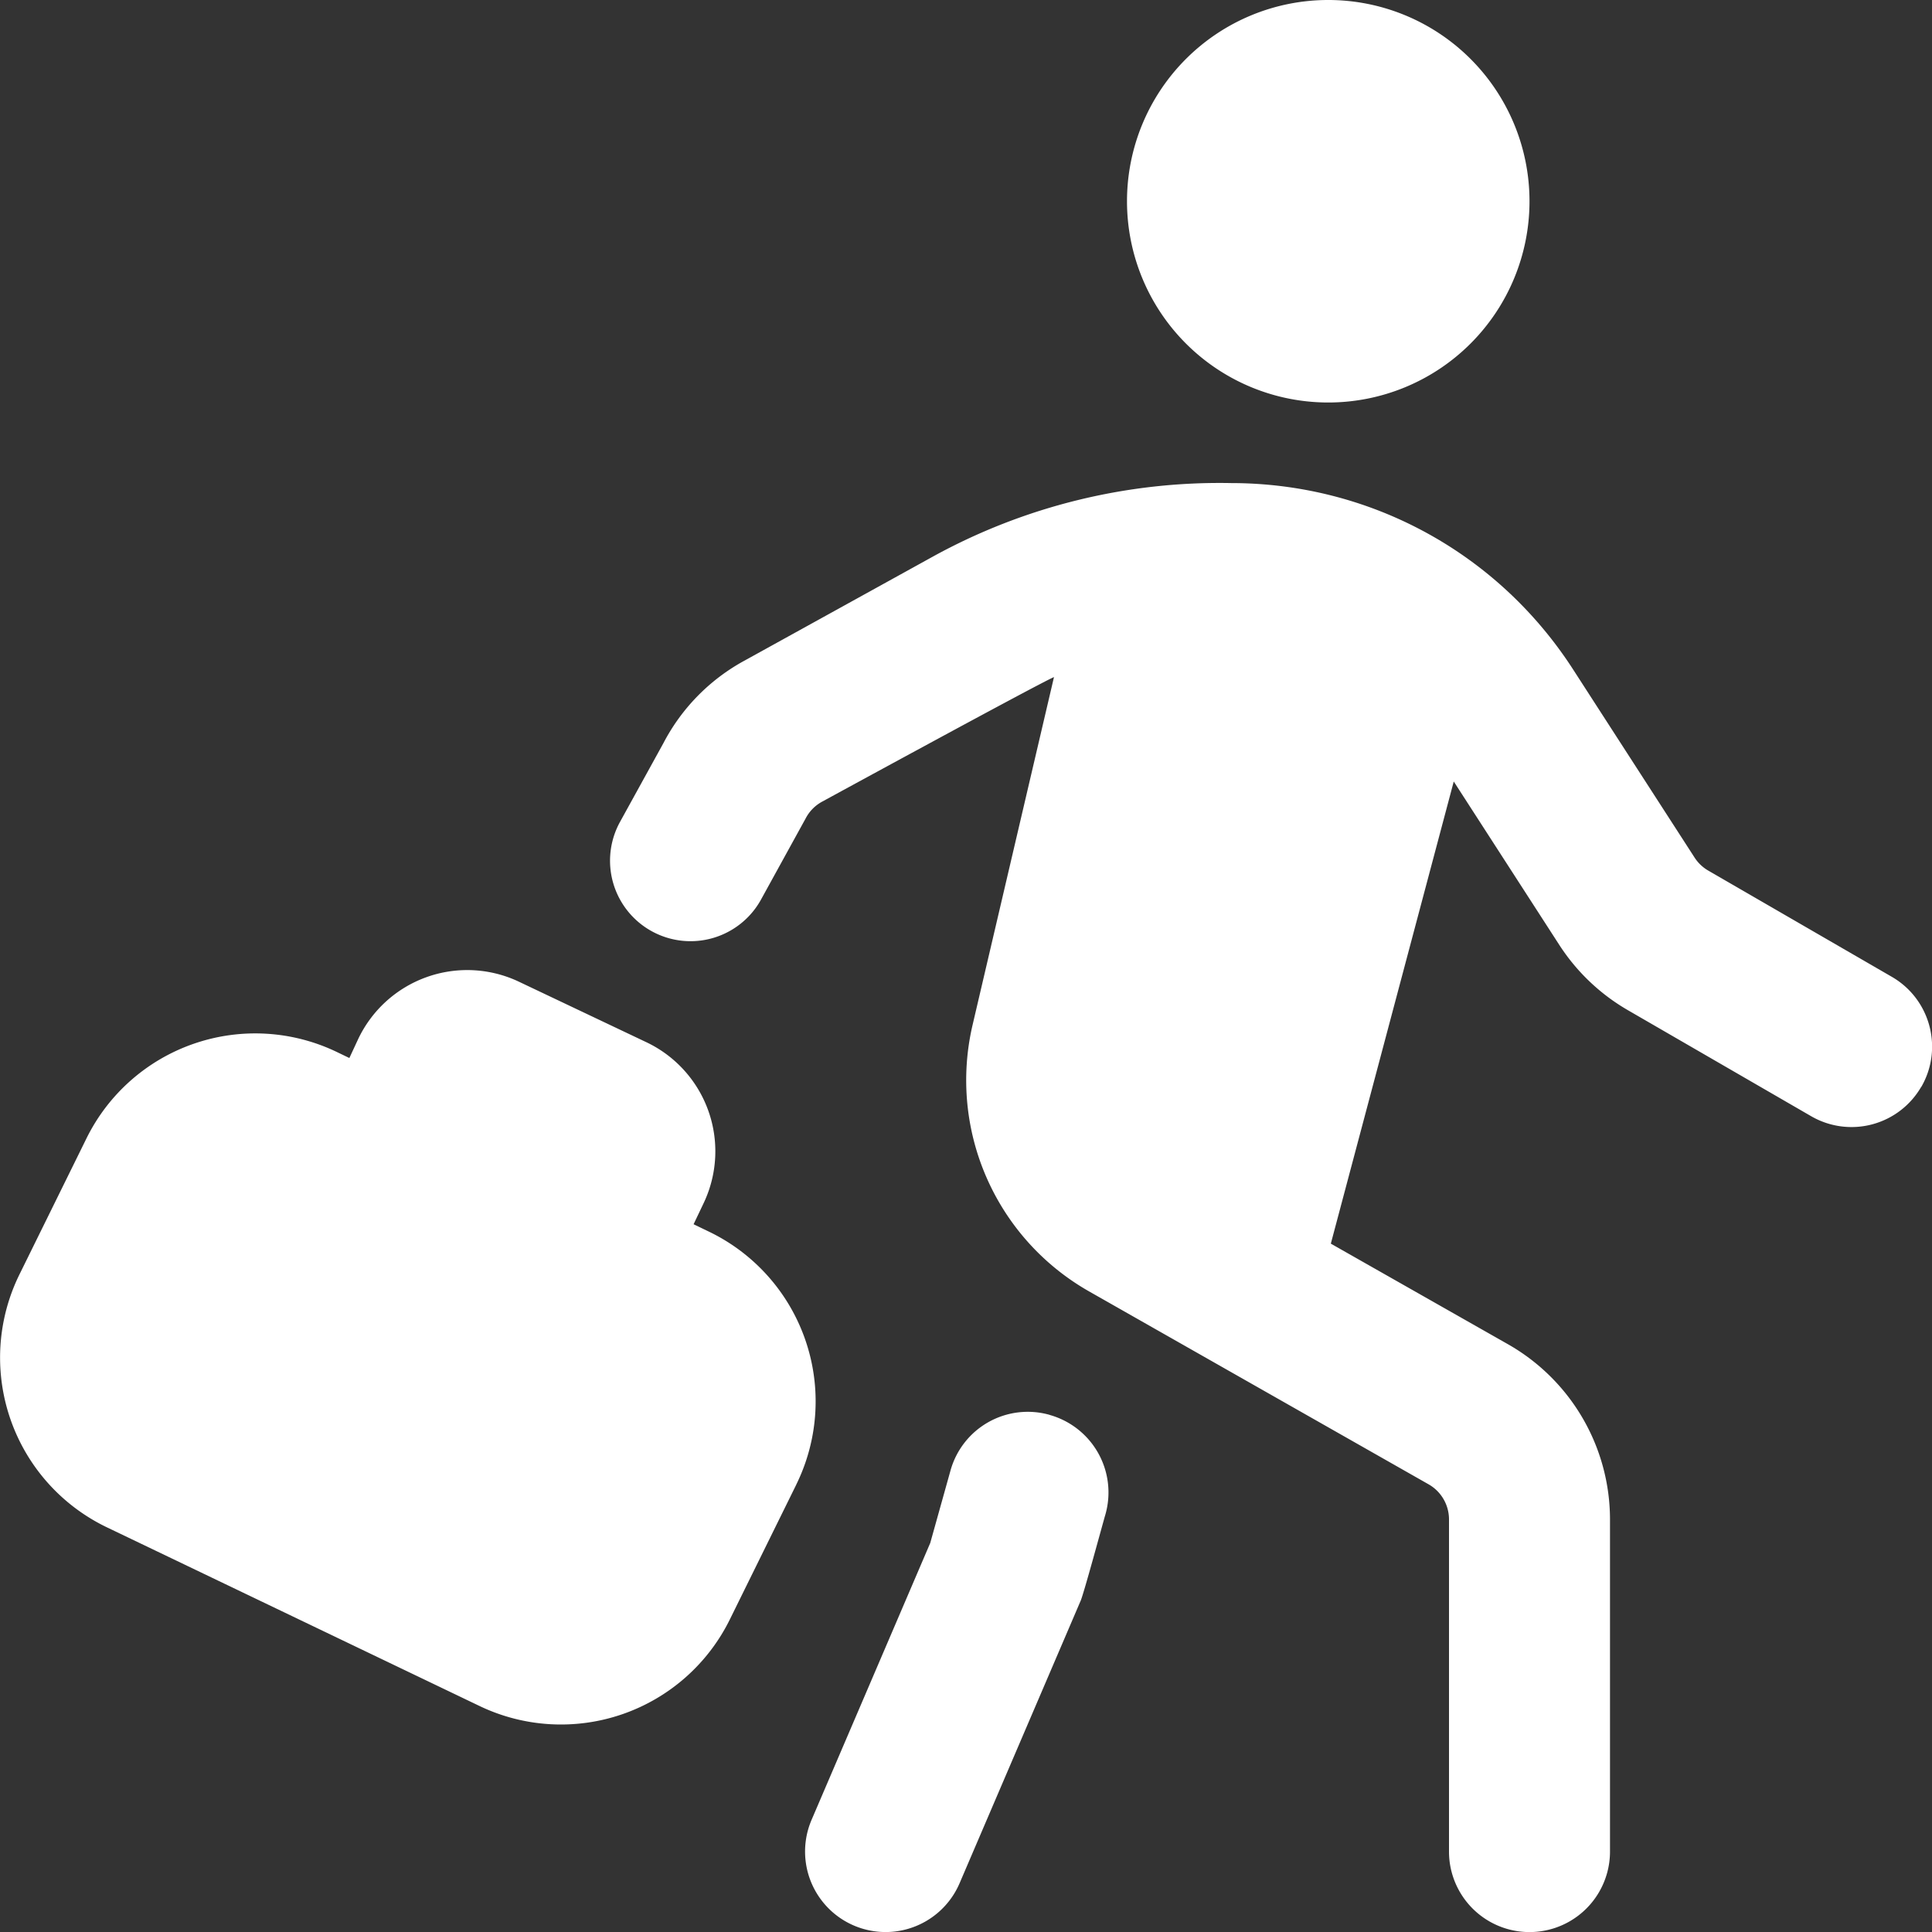
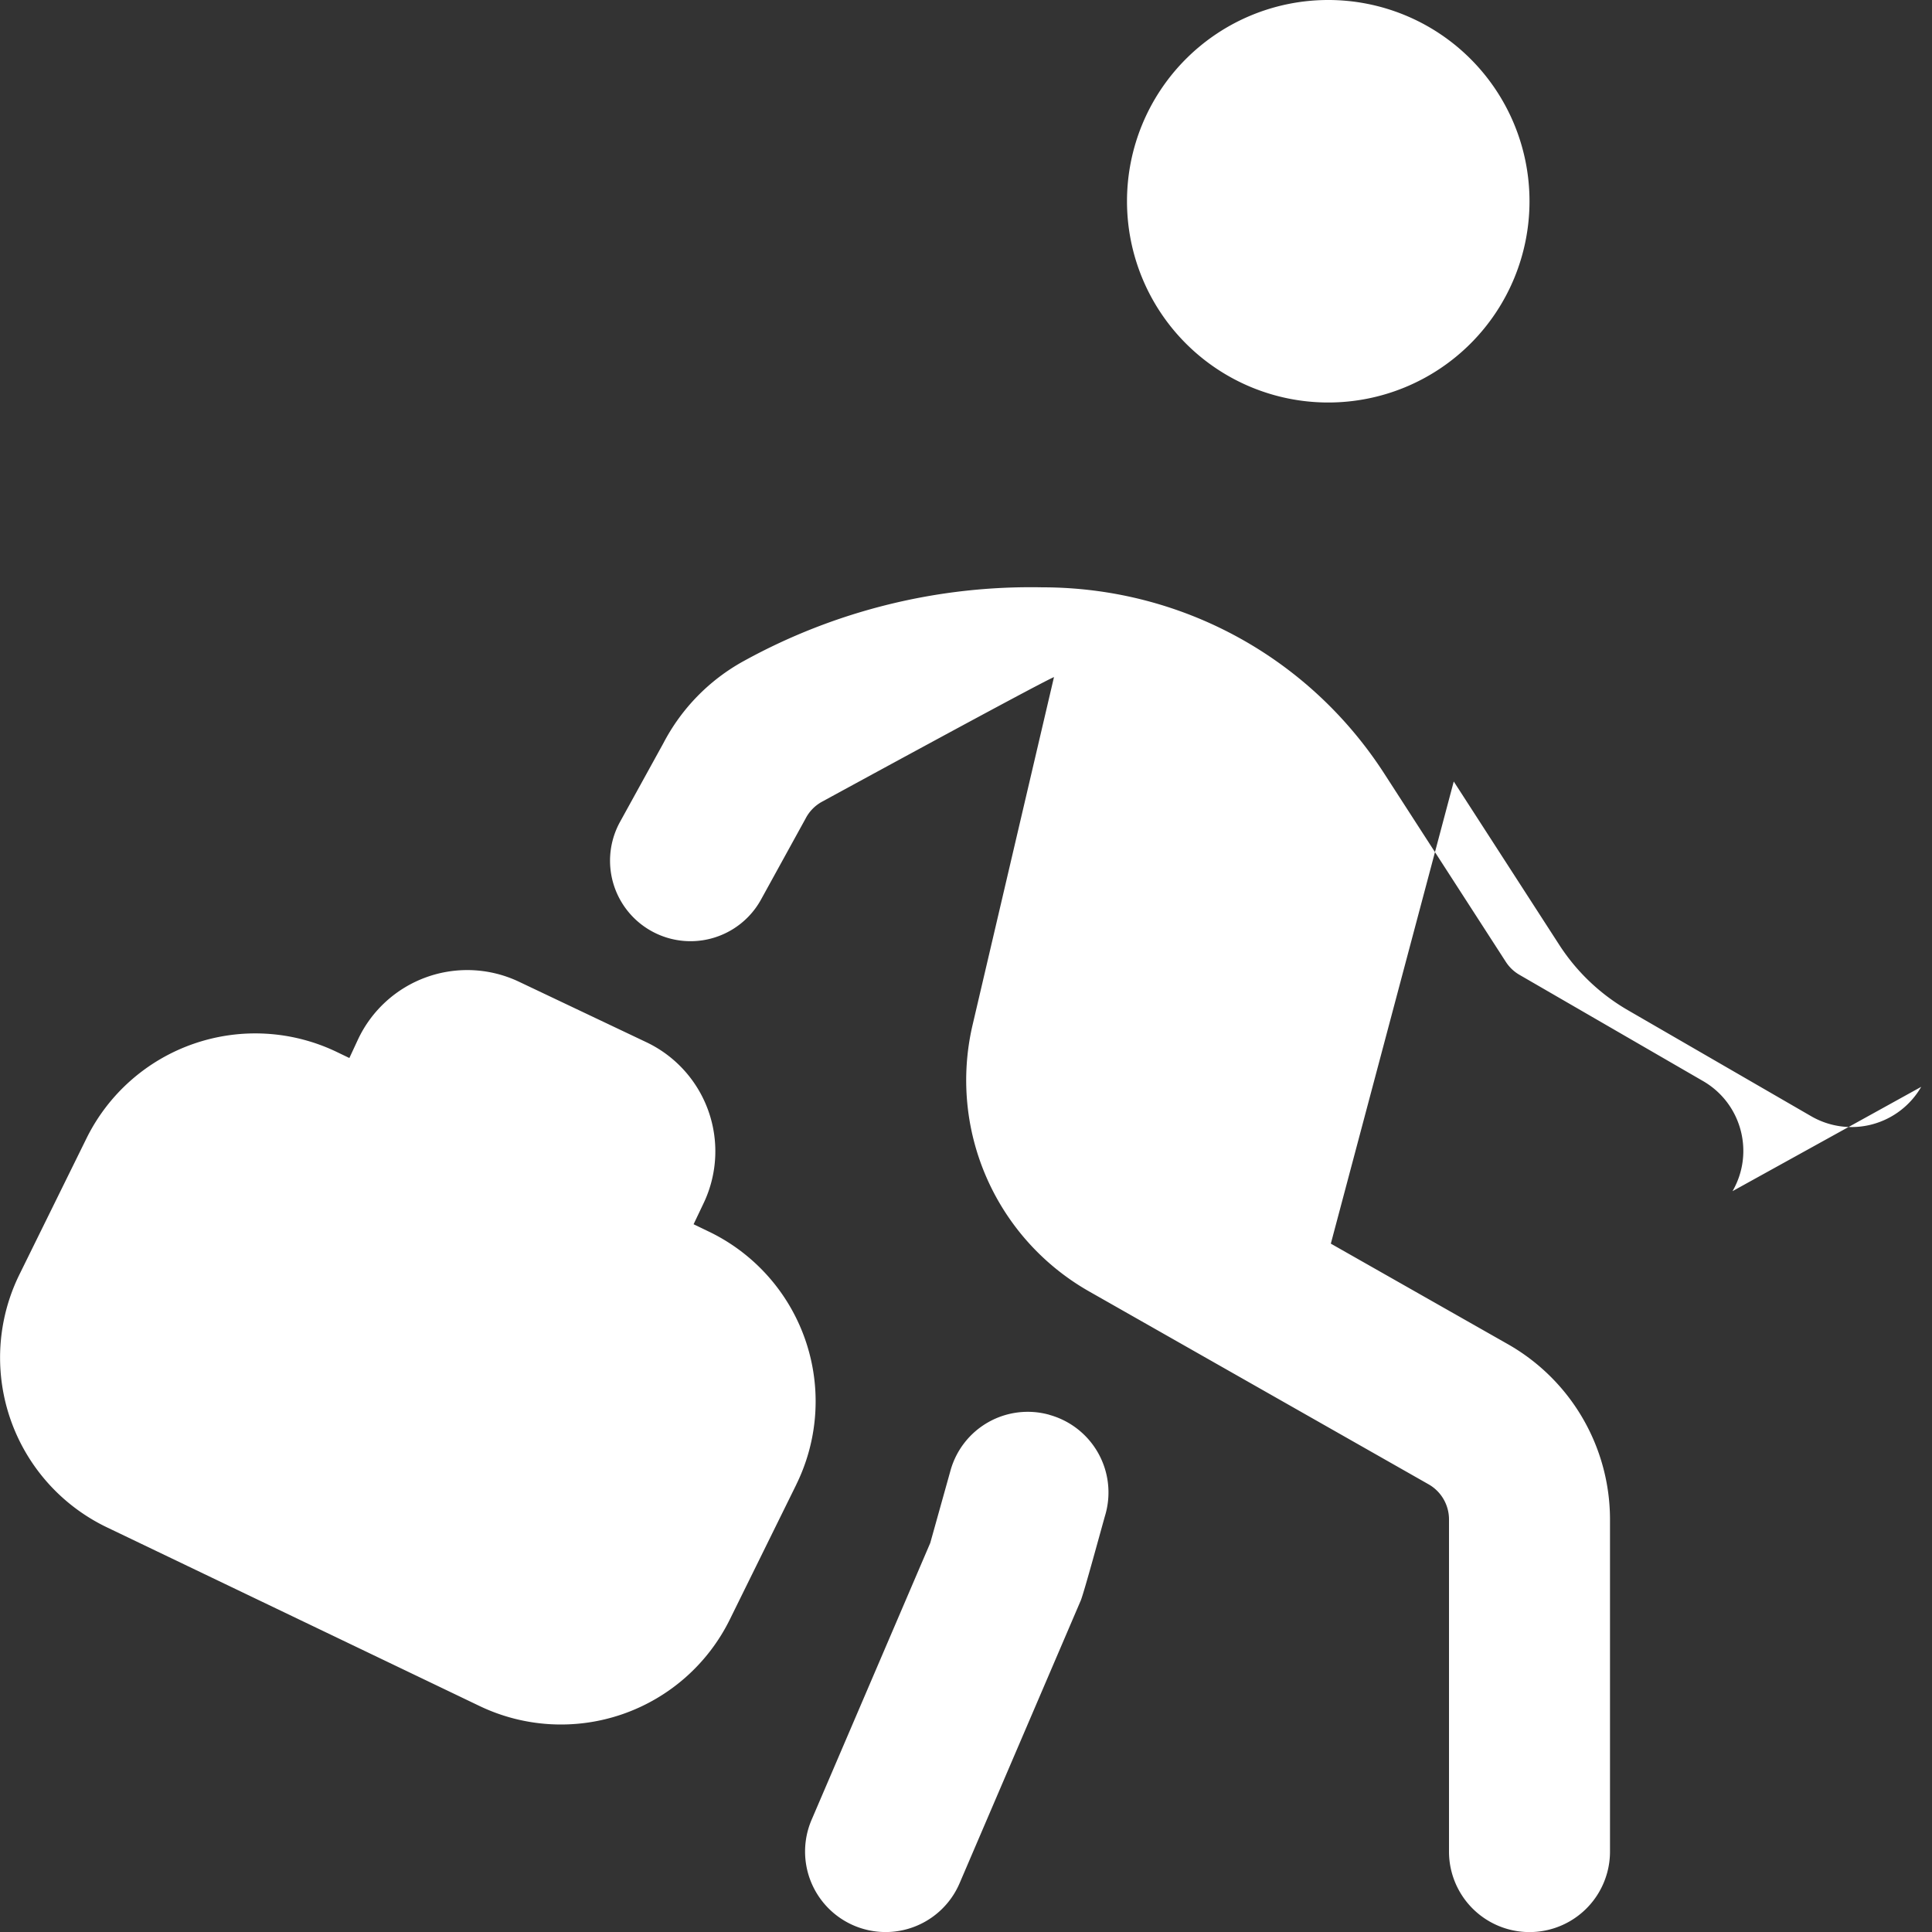
<svg xmlns="http://www.w3.org/2000/svg" version="1.1" width="512" height="512" x="0" y="0" viewBox="0 0 24 24" style="enable-background:new 0 0 512 512" xml:space="preserve" class="">
  <rect x="0" y="0" width="24" height="24" fill="#333333" stroke="none" />
  <g>
-     <path d="M14 2.5a2.5 2.5 0 1 1 5 0 2.5 2.5 0 0 1-5 0Zm9.866 11.001a1 1 0 0 1-1.367.365l-2.28-1.319a2.512 2.512 0 0 1-.847-.806l-1.313-2.033-1.527 5.741 2.203 1.251A2.505 2.505 0 0 1 20 18.874v4.127a1 1 0 0 1-2 0v-4.127a.502.502 0 0 0-.253-.435l-4.229-2.403a3.017 3.017 0 0 1-1.439-3.292l1.014-4.333c-.183.076-2.883 1.549-2.883 1.549a.499.499 0 0 0-.203.209l-.553 1.005a.999.999 0 1 1-1.752-.964l.54-.98a2.462 2.462 0 0 1 1.002-1.021l2.345-1.295a7.385 7.385 0 0 1 3.704-.913c1.723 0 3.31.864 4.246 2.311l1.513 2.343a.498.498 0 0 0 .169.16l2.281 1.32c.478.277.641.889.365 1.367Zm-10.827 4.075a.996.996 0 0 0-1.232.693l-.251.898-1.474 3.439a1 1 0 0 0 1.838.789l1.5-3.5c.031-.051.288-1.005.313-1.086a1 1 0 0 0-.693-1.232Zm-3.147.866-.826 1.676a2.339 2.339 0 0 1-3.108 1.075l-4.63-2.22a2.338 2.338 0 0 1-1.086-3.142l.832-1.689a2.338 2.338 0 0 1 3.114-1.072l.152.073.105-.226a1.499 1.499 0 0 1 2.003-.721l1.582.751a1.5 1.5 0 0 1 .716 1.988l-.13.273.195.094a2.34 2.34 0 0 1 1.081 3.139Z" fill="#ffffff" opacity="1" data-original="#000000" class="" />
+     <path d="M14 2.5a2.5 2.5 0 1 1 5 0 2.5 2.5 0 0 1-5 0Zm9.866 11.001a1 1 0 0 1-1.367.365l-2.28-1.319a2.512 2.512 0 0 1-.847-.806l-1.313-2.033-1.527 5.741 2.203 1.251A2.505 2.505 0 0 1 20 18.874v4.127a1 1 0 0 1-2 0v-4.127a.502.502 0 0 0-.253-.435l-4.229-2.403a3.017 3.017 0 0 1-1.439-3.292l1.014-4.333c-.183.076-2.883 1.549-2.883 1.549a.499.499 0 0 0-.203.209l-.553 1.005a.999.999 0 1 1-1.752-.964l.54-.98a2.462 2.462 0 0 1 1.002-1.021a7.385 7.385 0 0 1 3.704-.913c1.723 0 3.31.864 4.246 2.311l1.513 2.343a.498.498 0 0 0 .169.16l2.281 1.32c.478.277.641.889.365 1.367Zm-10.827 4.075a.996.996 0 0 0-1.232.693l-.251.898-1.474 3.439a1 1 0 0 0 1.838.789l1.5-3.5c.031-.051.288-1.005.313-1.086a1 1 0 0 0-.693-1.232Zm-3.147.866-.826 1.676a2.339 2.339 0 0 1-3.108 1.075l-4.63-2.22a2.338 2.338 0 0 1-1.086-3.142l.832-1.689a2.338 2.338 0 0 1 3.114-1.072l.152.073.105-.226a1.499 1.499 0 0 1 2.003-.721l1.582.751a1.5 1.5 0 0 1 .716 1.988l-.13.273.195.094a2.34 2.34 0 0 1 1.081 3.139Z" fill="#ffffff" opacity="1" data-original="#000000" class="" />
  </g>
</svg>